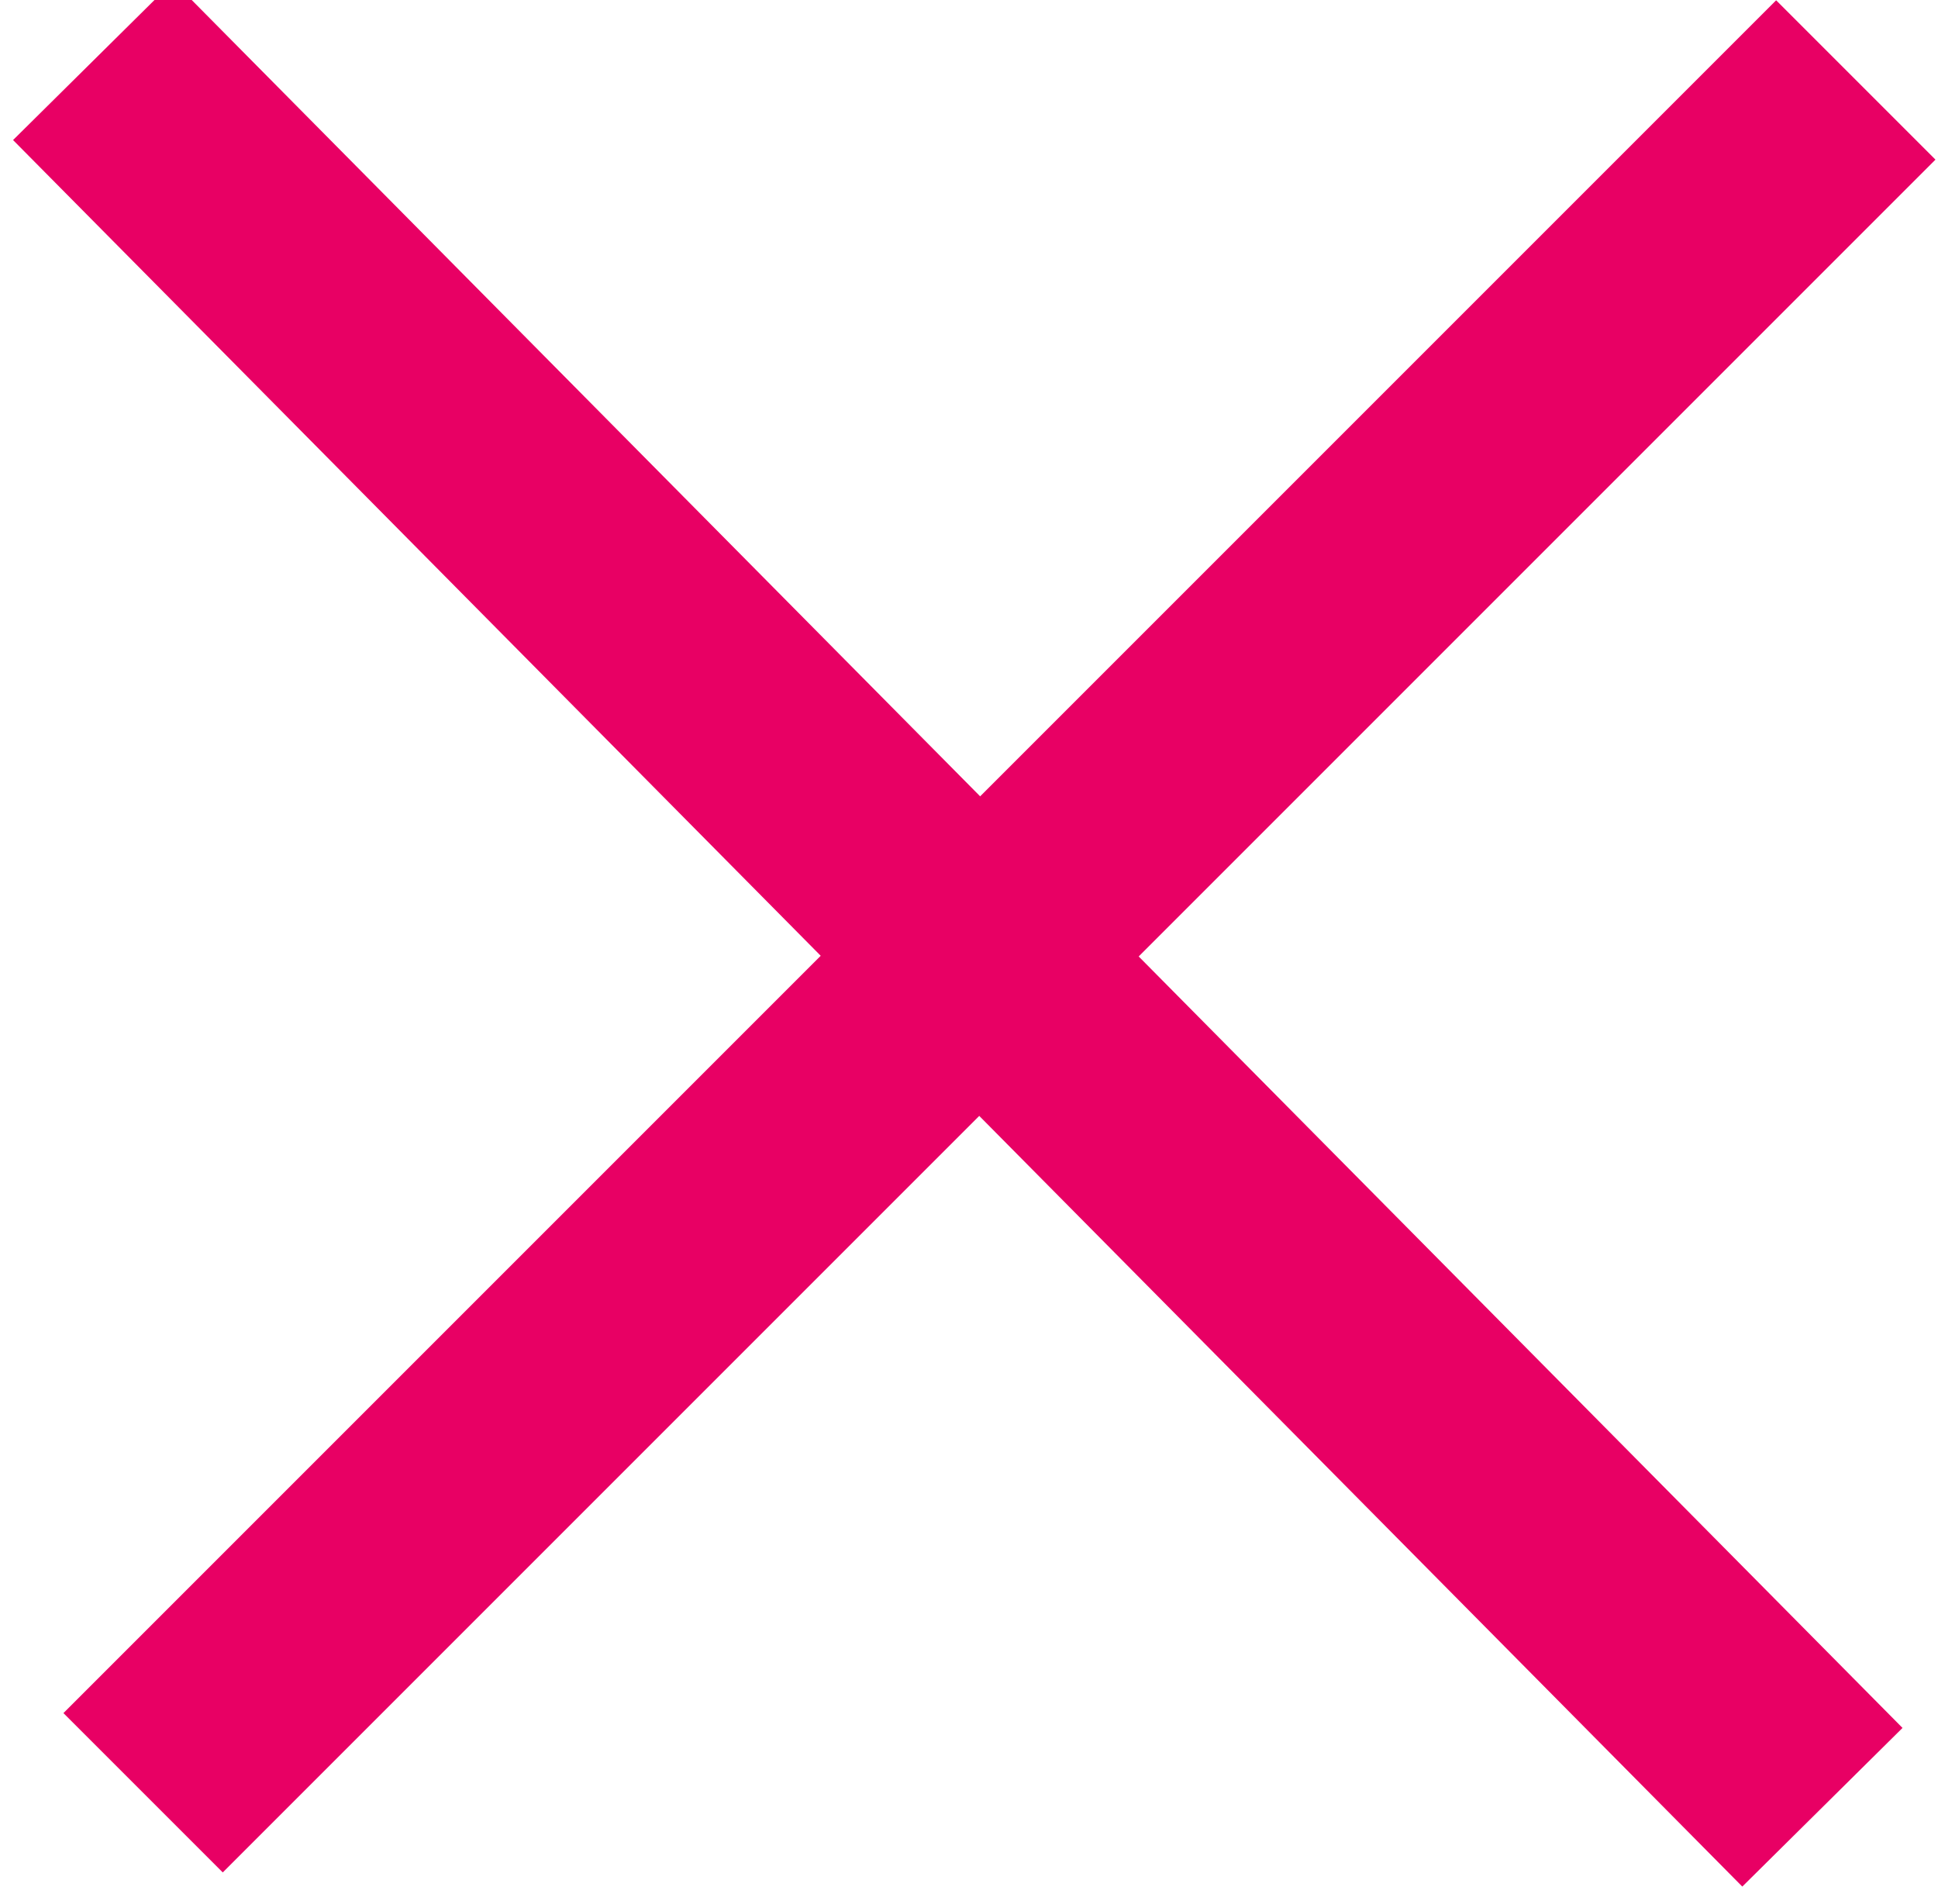
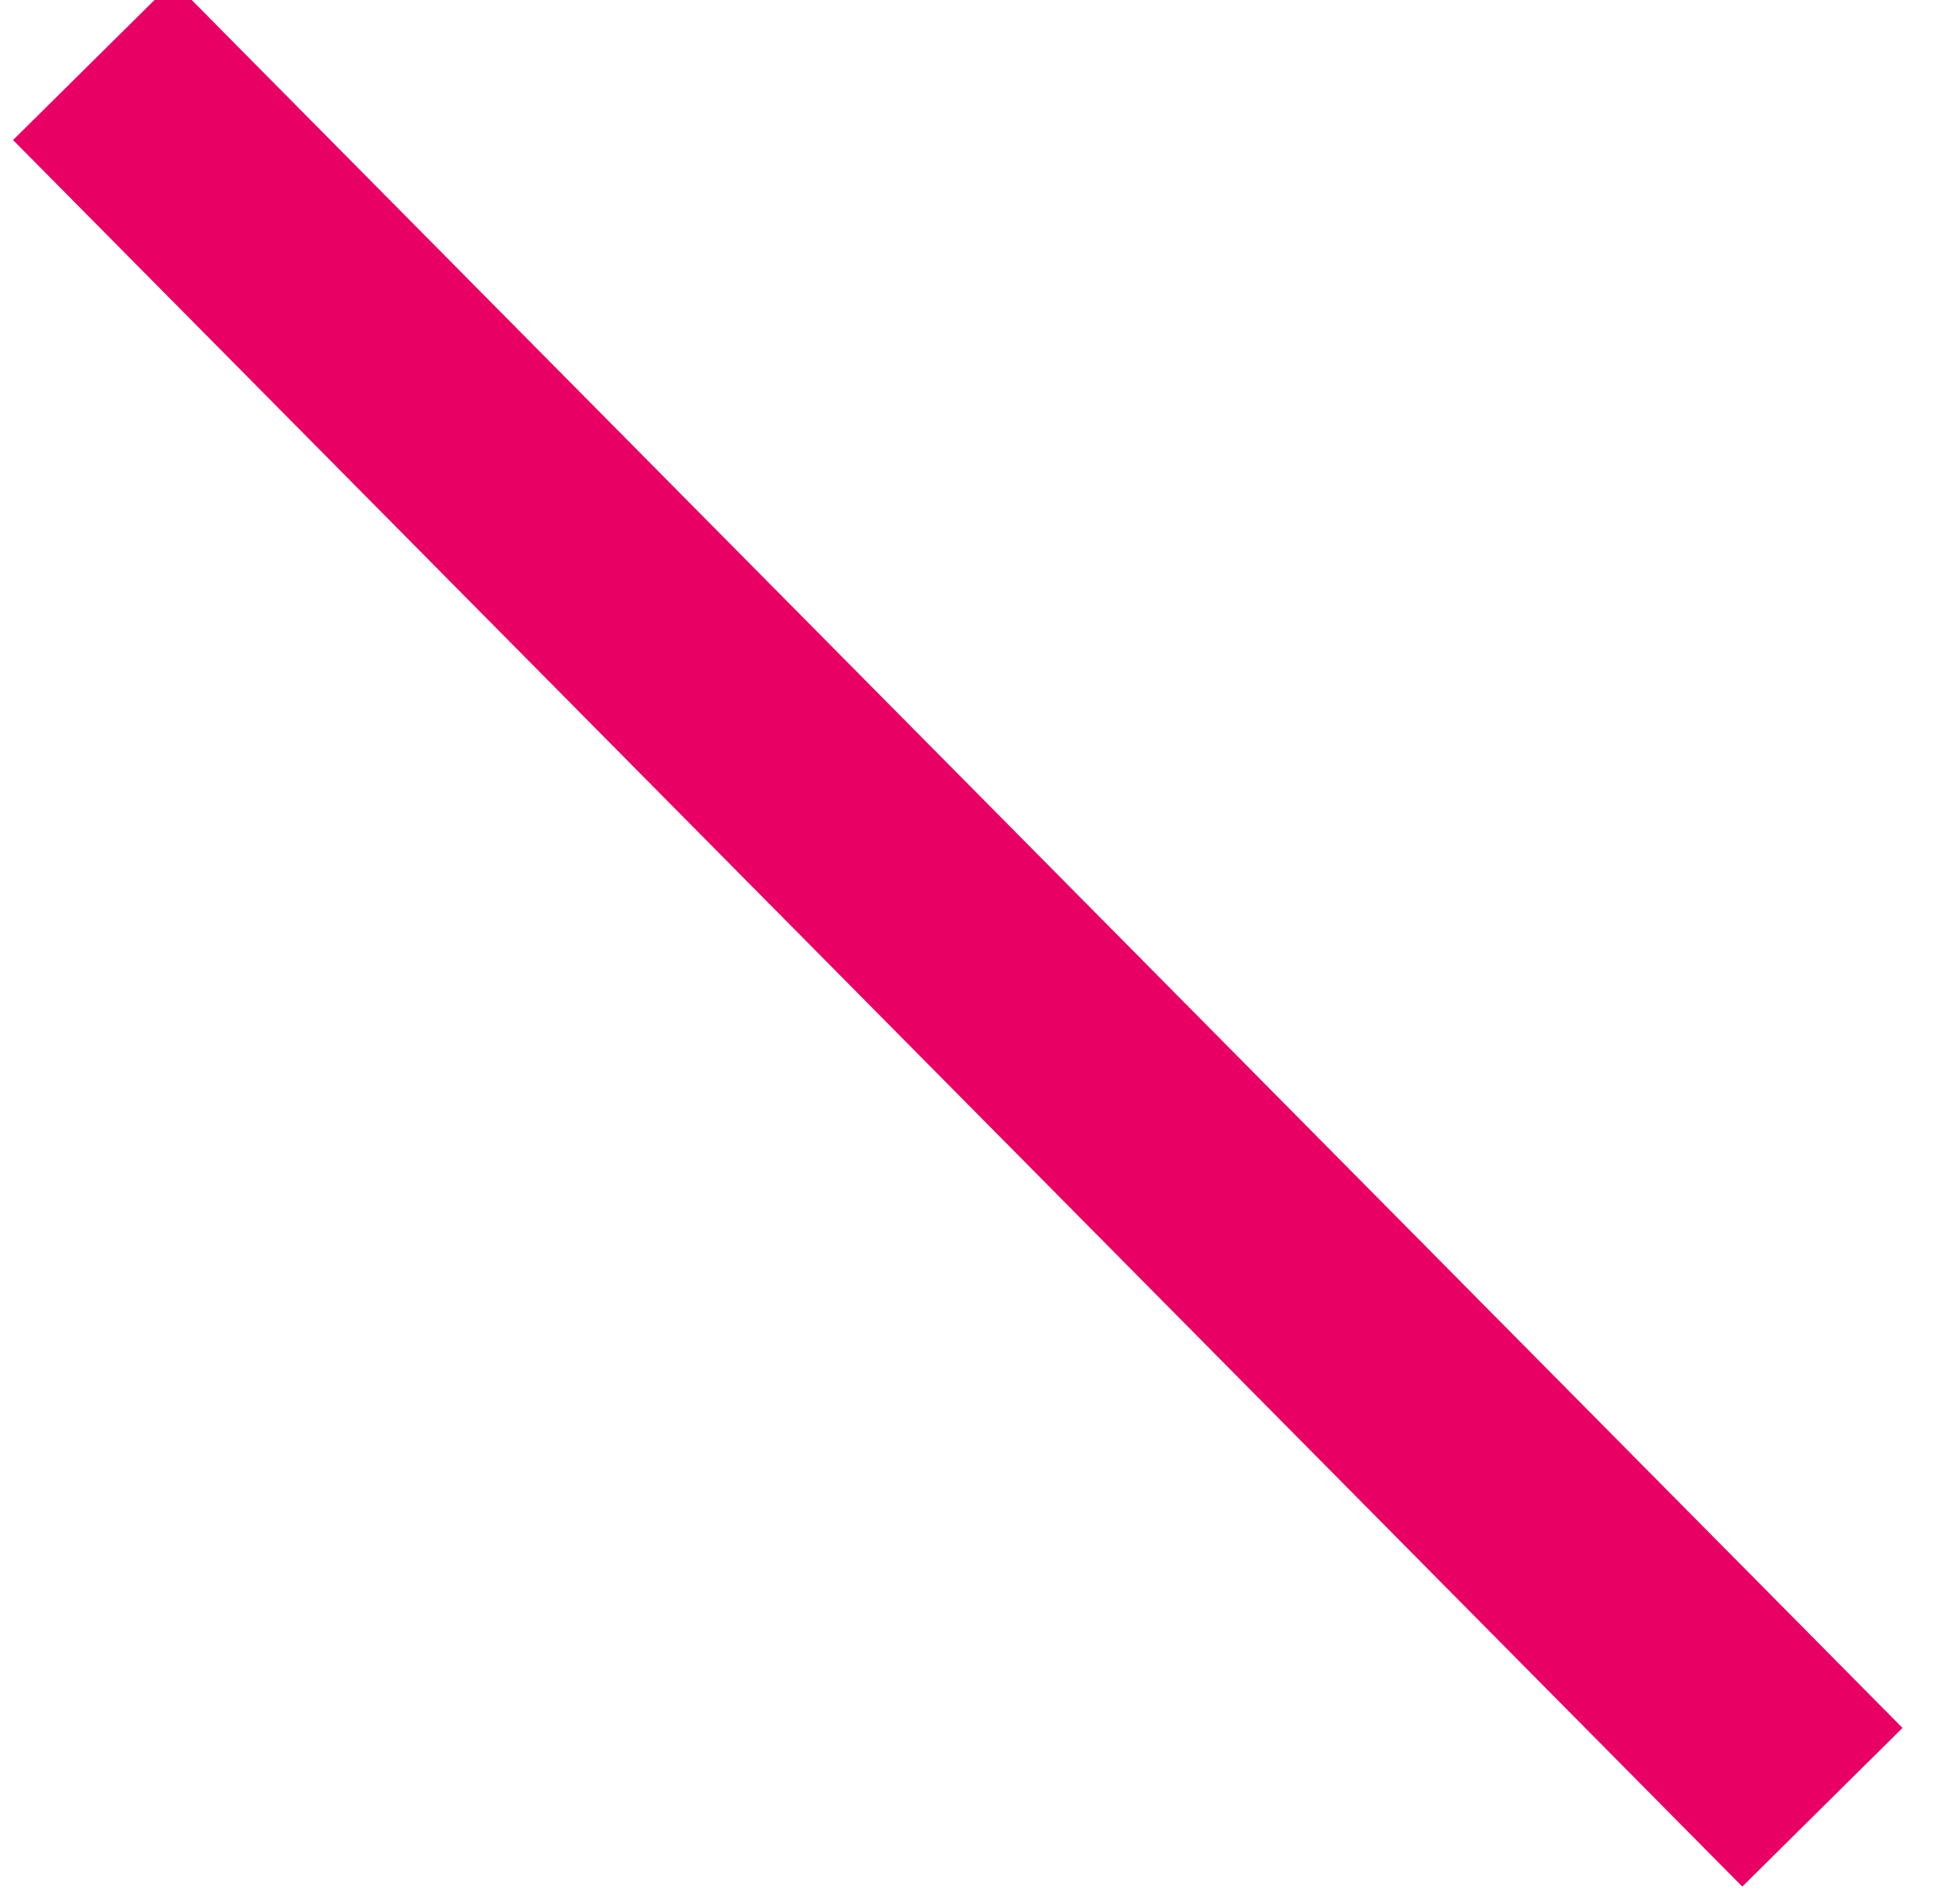
<svg xmlns="http://www.w3.org/2000/svg" version="1.1" id="Layer_1" x="0px" y="0px" viewBox="0 0 17.2 16.9" style="enable-background:new 0 0 17.2 16.9;" xml:space="preserve">
  <g fill="#E80064" id="Group_73" transform="translate(-347.528 -14.99)">
    <g id="Line_931">
-       <rect x="345.7" y="22.3" transform="matrix(0.707 -0.707 0.707 0.707 87.915 258.837)" width="21.5" height="2" />
-     </g>
+       </g>
    <g id="Line_932">
      <rect x="354.9" y="12.5" transform="matrix(0.711 -0.704 0.704 0.711 86.51 257.195)" width="2" height="21.8" />
    </g>
  </g>
</svg>